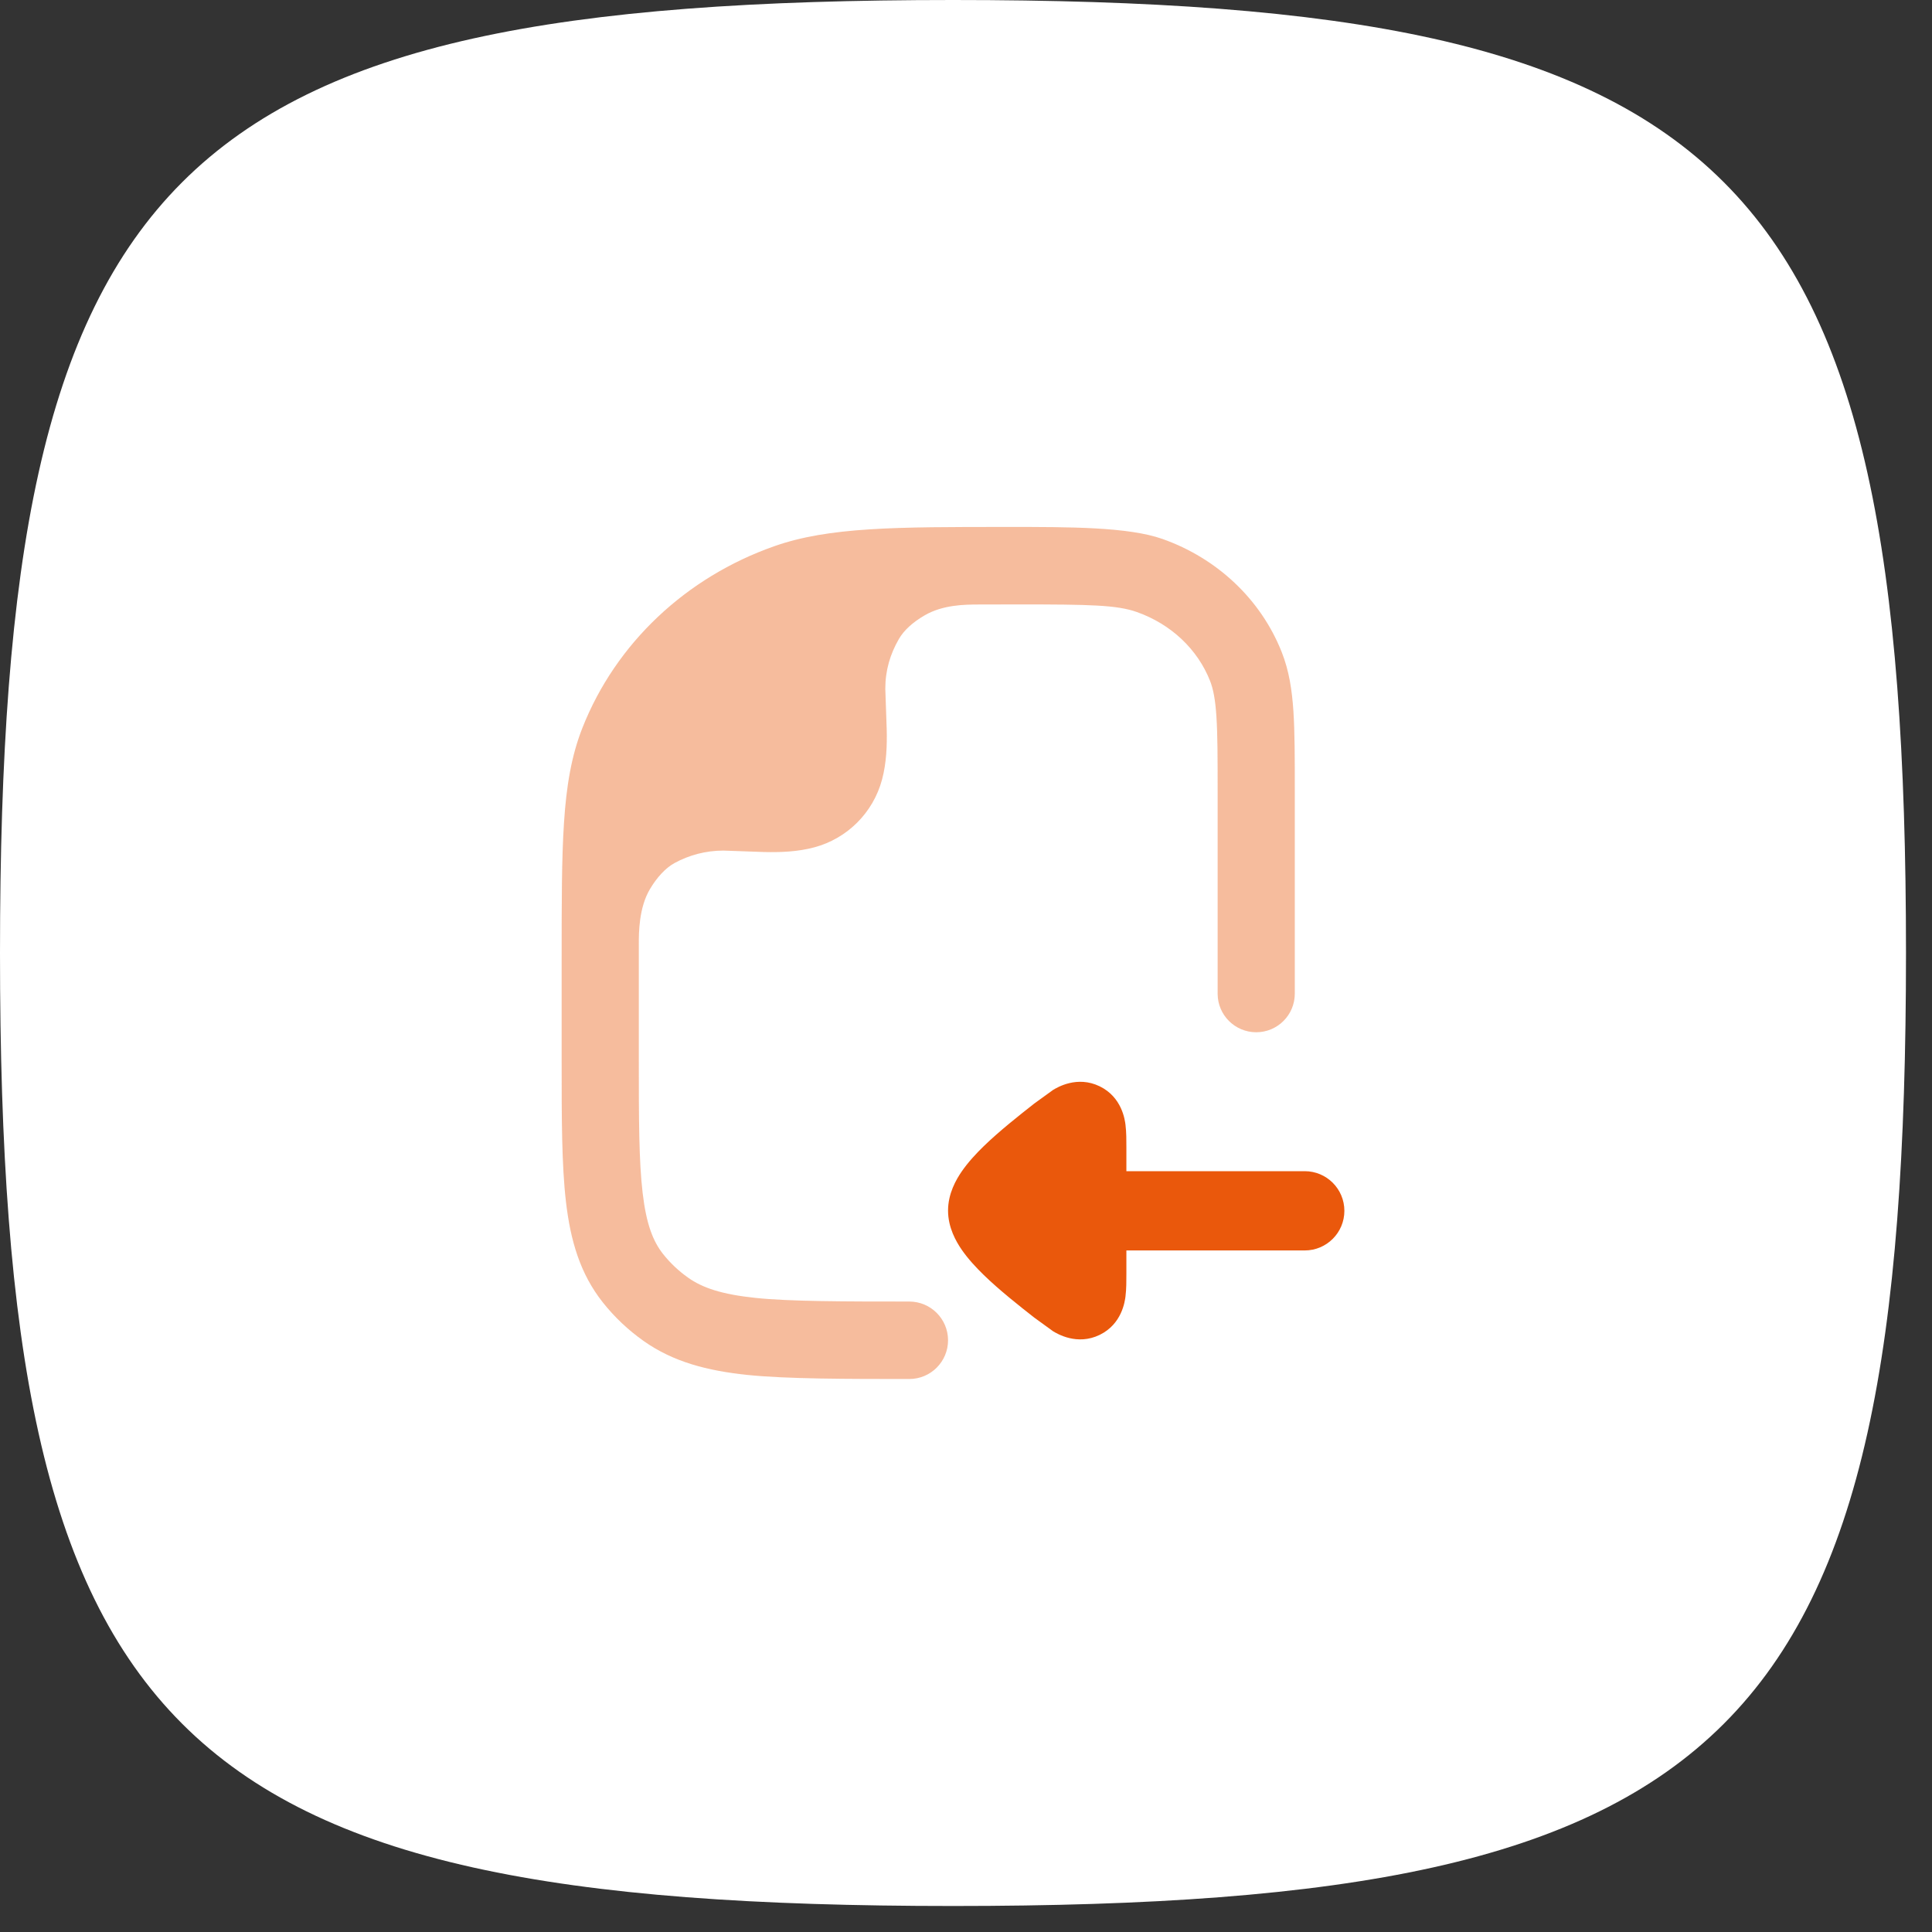
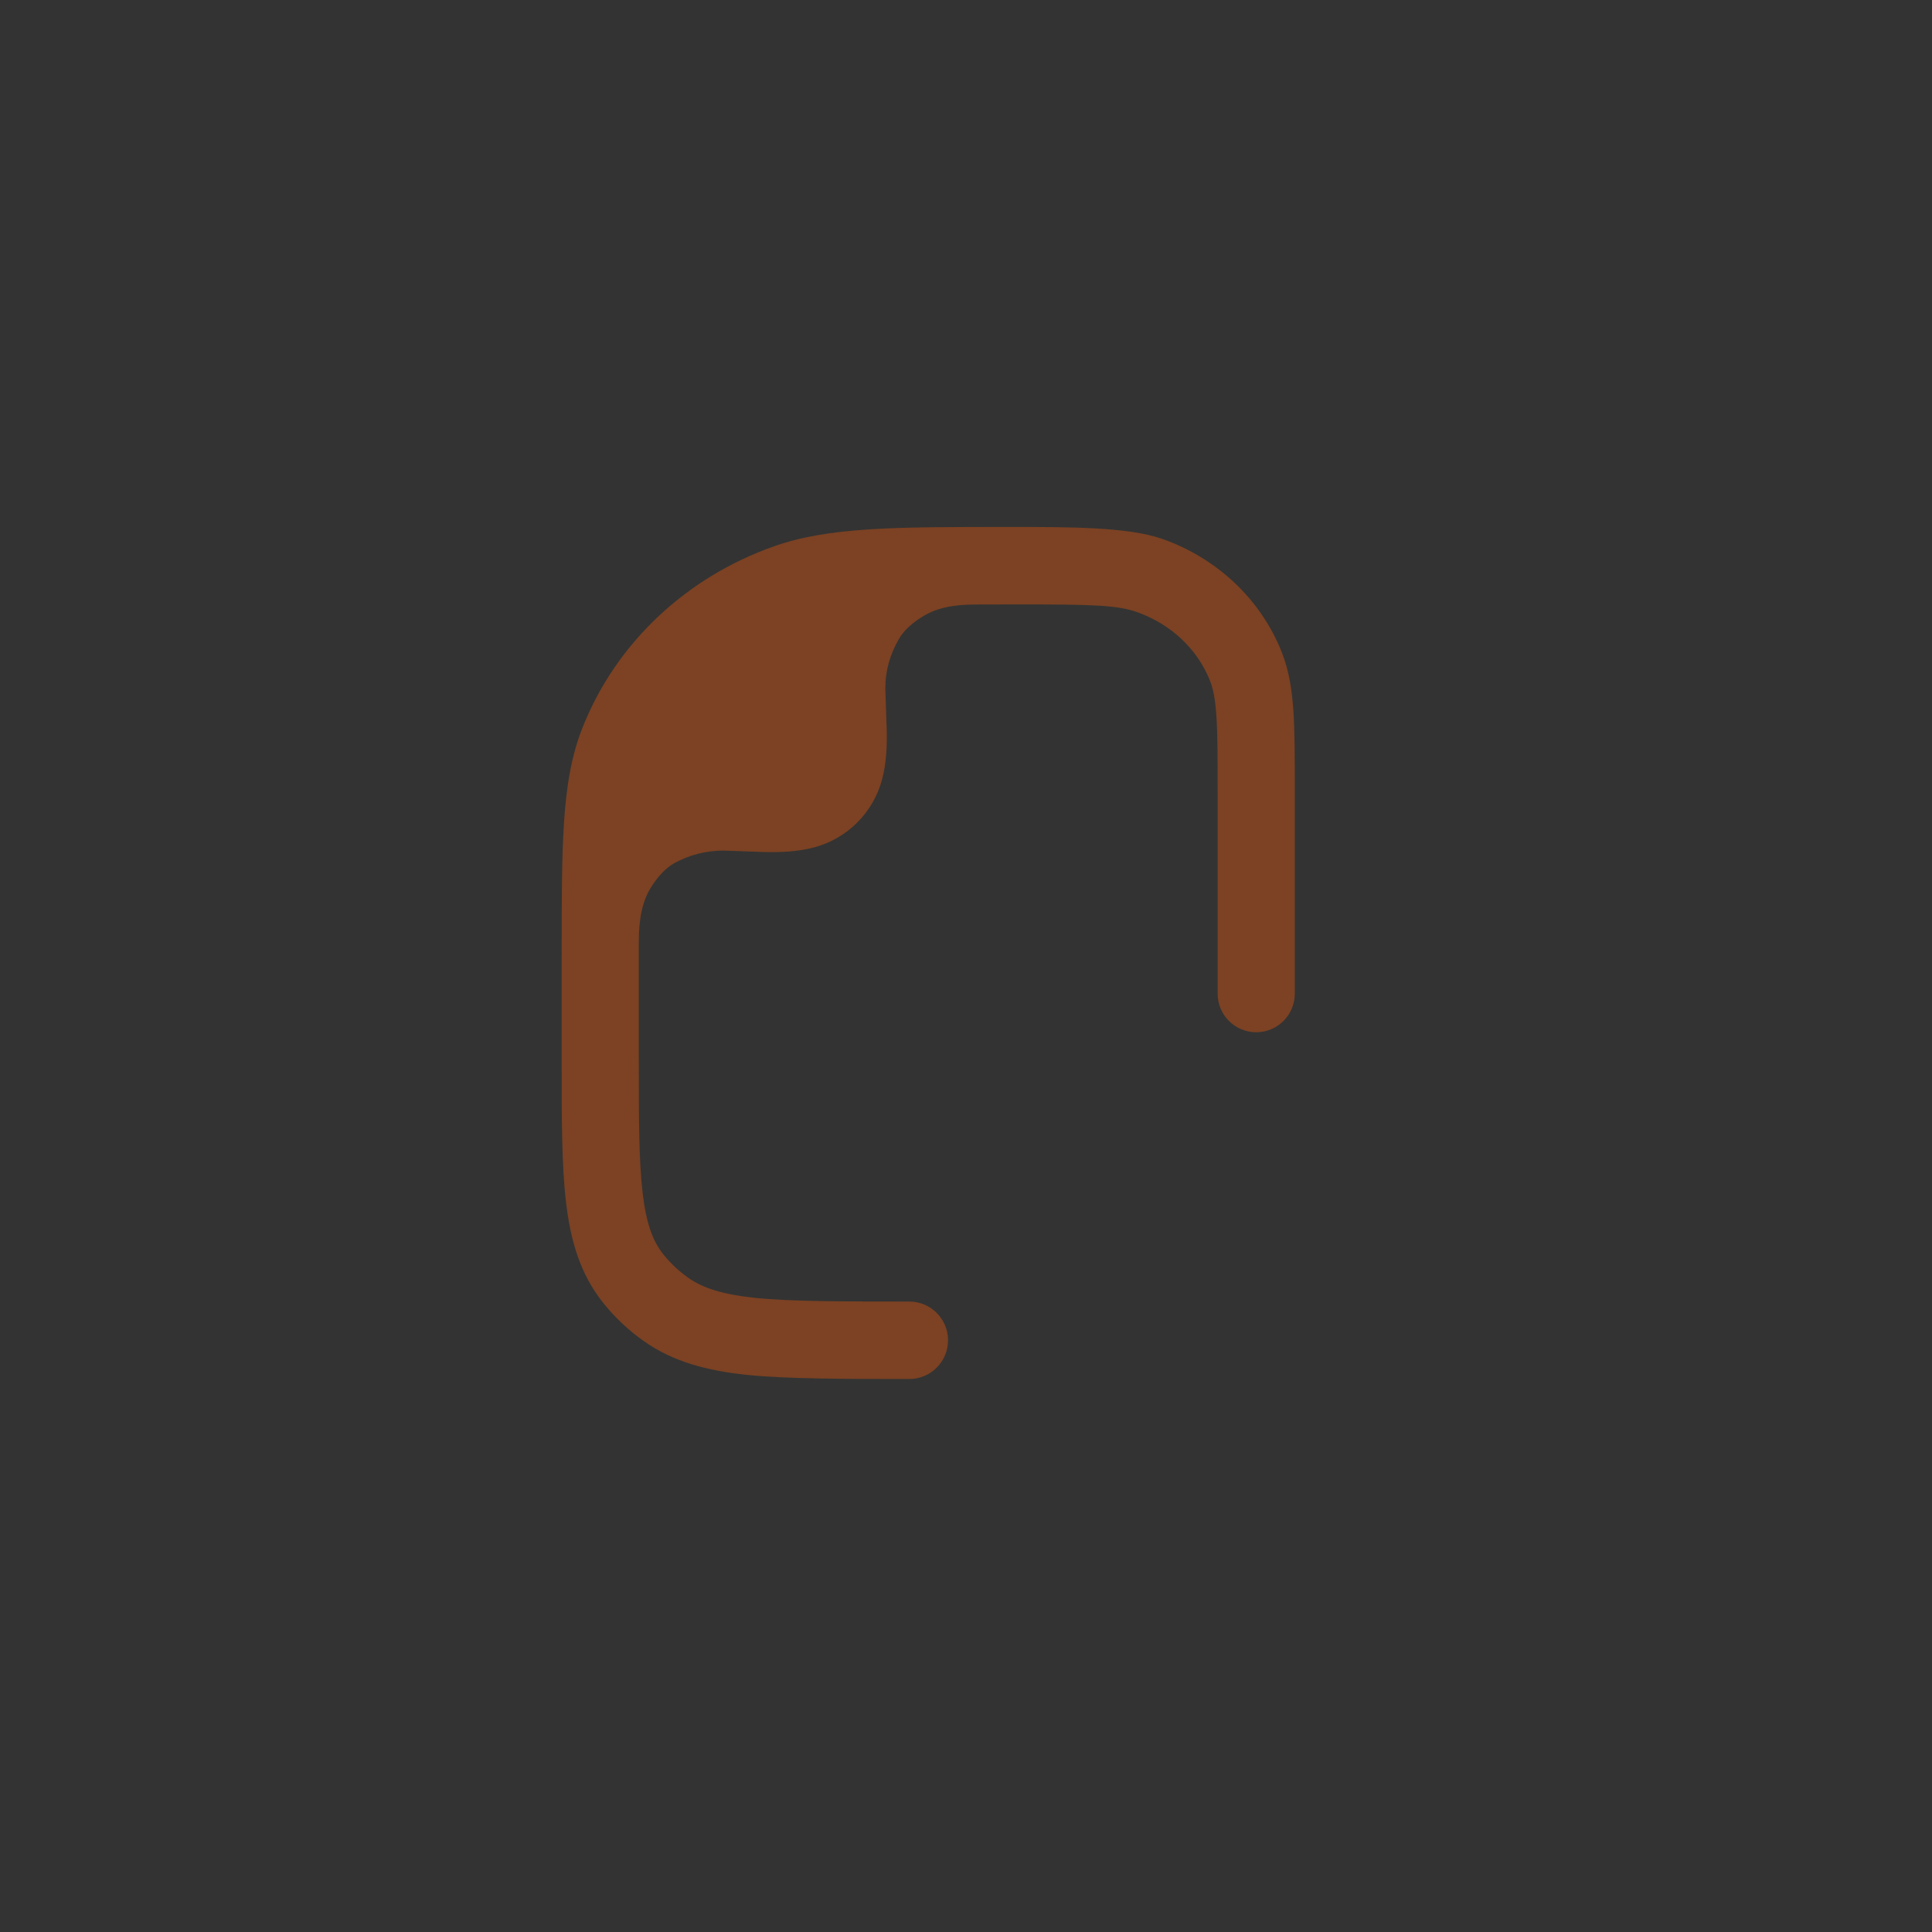
<svg xmlns="http://www.w3.org/2000/svg" width="65" height="65" viewBox="0 0 65 65" fill="none">
  <rect x="0" y="0" width="65" height="65" fill="#333333" stroke="none" />
-   <path d="M0 32.063C0 5.659 5.659 0 32.063 0C58.466 0 64.125 5.659 64.125 32.063C64.125 58.466 58.466 64.125 32.063 64.125C5.659 64.125 0 58.466 0 32.063Z" fill="white" />
-   <path d="M43.896 42.07C44.633 42.07 45.23 41.473 45.23 40.737C45.23 40 44.633 39.403 43.896 39.403L37.896 39.403L37.896 38.611L37.896 38.611C37.896 38.377 37.897 38.089 37.867 37.854L37.867 37.849C37.846 37.681 37.75 36.913 36.996 36.547C36.24 36.181 35.573 36.583 35.429 36.67L34.804 37.122C34.303 37.515 33.617 38.056 33.096 38.563C32.836 38.816 32.567 39.106 32.355 39.414C32.167 39.688 31.896 40.155 31.896 40.729C31.896 41.303 32.167 41.77 32.355 42.044C32.567 42.352 32.836 42.641 33.096 42.894C33.617 43.402 34.303 43.943 34.804 44.335L35.429 44.788C35.573 44.875 36.24 45.277 36.996 44.911C37.75 44.545 37.846 43.777 37.867 43.608L37.867 43.604C37.897 43.368 37.896 43.081 37.896 42.847L37.896 42.07L43.896 42.07Z" fill="#EA580C" />
  <path opacity="0.4" d="M25.145 46.258C26.454 46.395 28.538 46.395 30.593 46.395C31.312 46.395 31.896 45.812 31.896 45.092C31.896 44.373 31.312 43.789 30.593 43.789C28.448 43.789 26.573 43.788 25.414 43.666C24.275 43.547 23.63 43.325 23.153 42.987C22.831 42.76 22.548 42.492 22.311 42.193C21.97 41.763 21.744 41.186 21.621 40.136C21.494 39.057 21.492 37.647 21.492 35.616L21.492 31.749C21.492 31.393 21.492 30.541 21.867 29.912C22.097 29.524 22.392 29.2 22.696 29.035C23.184 28.769 23.745 28.617 24.34 28.617L25.727 28.666C26.234 28.677 26.826 28.661 27.396 28.508C28.508 28.21 29.377 27.341 29.675 26.229C29.828 25.658 29.844 25.067 29.833 24.56L29.785 23.173C29.785 22.549 29.95 22.007 30.24 21.502C30.409 21.208 30.703 20.939 31.11 20.702C31.726 20.344 32.464 20.34 32.915 20.338C33.366 20.336 33.841 20.335 34.239 20.335C36.684 20.335 37.574 20.354 38.245 20.59C39.408 21 40.296 21.855 40.709 22.903C40.813 23.165 40.886 23.509 40.925 24.107C40.965 24.715 40.966 25.493 40.966 26.613V33.431C40.966 34.148 41.547 34.729 42.264 34.729C42.981 34.729 43.562 34.148 43.562 33.431V26.569C43.562 25.503 43.562 24.64 43.516 23.935C43.468 23.209 43.368 22.561 43.123 21.942C42.418 20.157 40.94 18.778 39.105 18.131C37.96 17.728 35.997 17.728 33.924 17.729C30.138 17.728 27.889 17.728 26.046 18.378C23.085 19.42 20.721 21.637 19.596 24.485C19.221 25.435 19.055 26.454 18.975 27.677C18.896 28.878 18.896 30.361 18.896 32.252V32.252V35.697V35.697C18.896 37.628 18.896 39.191 19.042 40.441C19.194 41.739 19.519 42.856 20.279 43.815C20.672 44.312 21.137 44.75 21.657 45.118C22.65 45.82 23.799 46.118 25.145 46.258Z" fill="#EA580C" />
</svg>